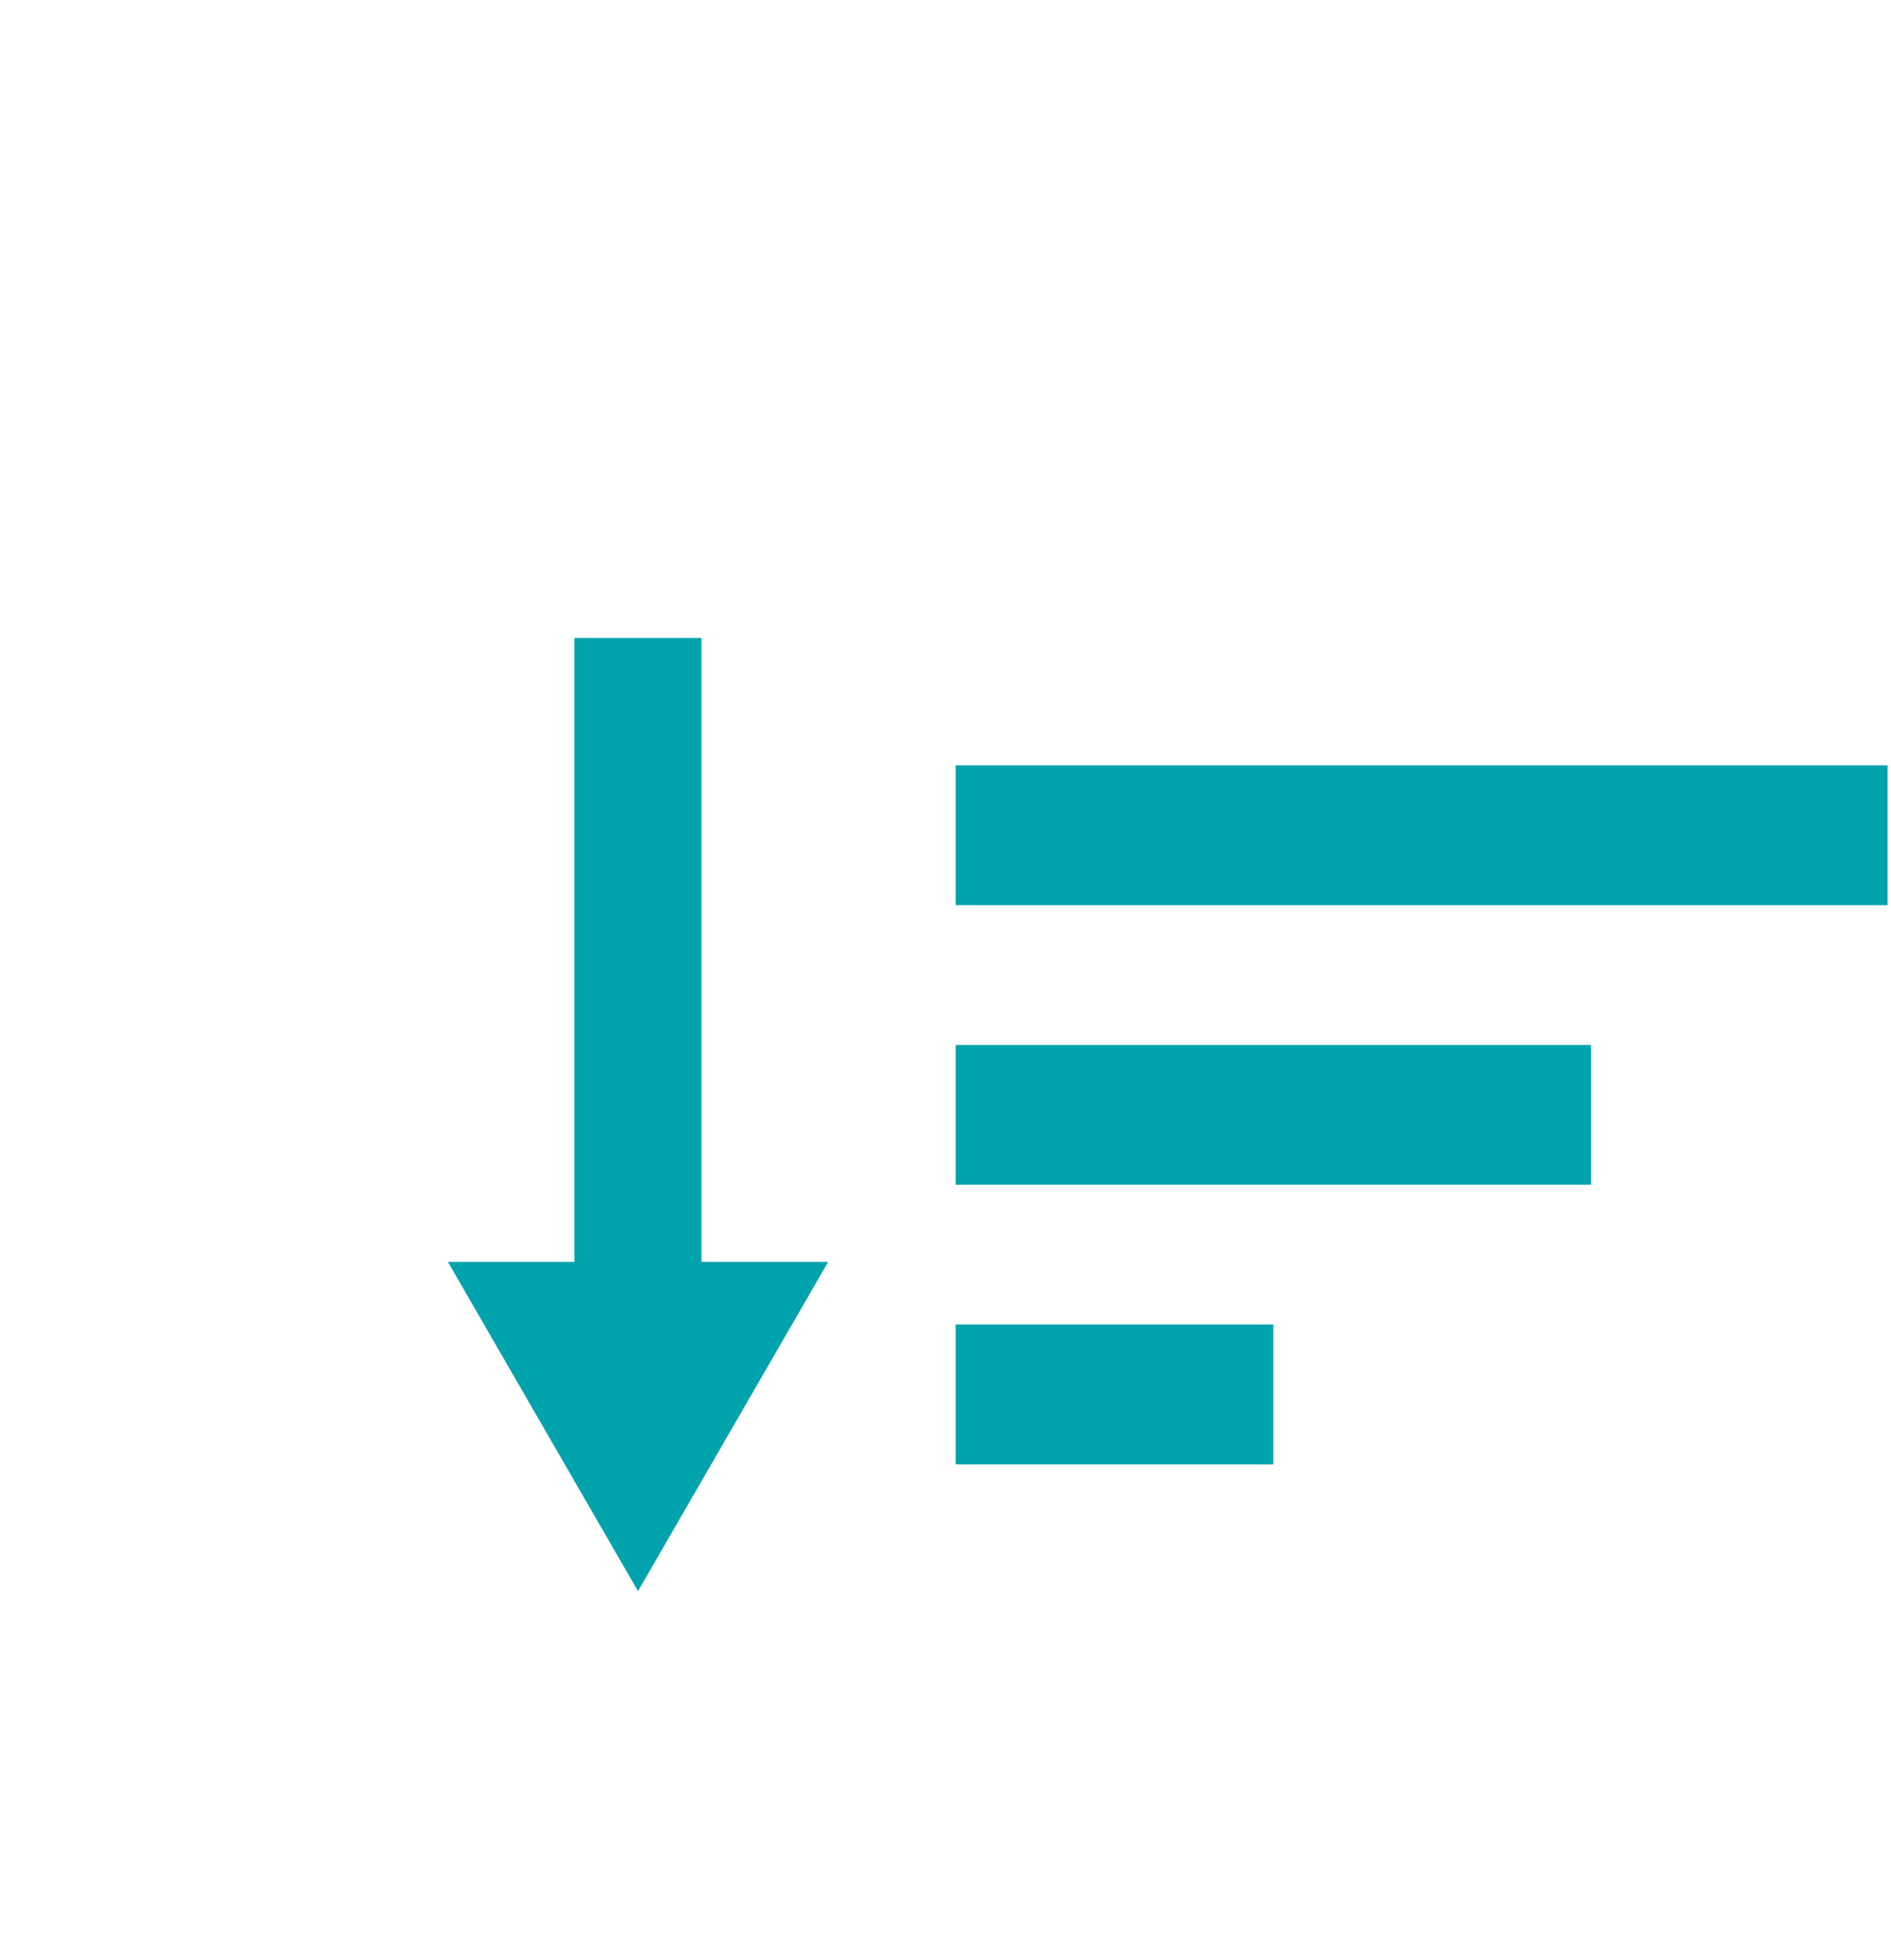
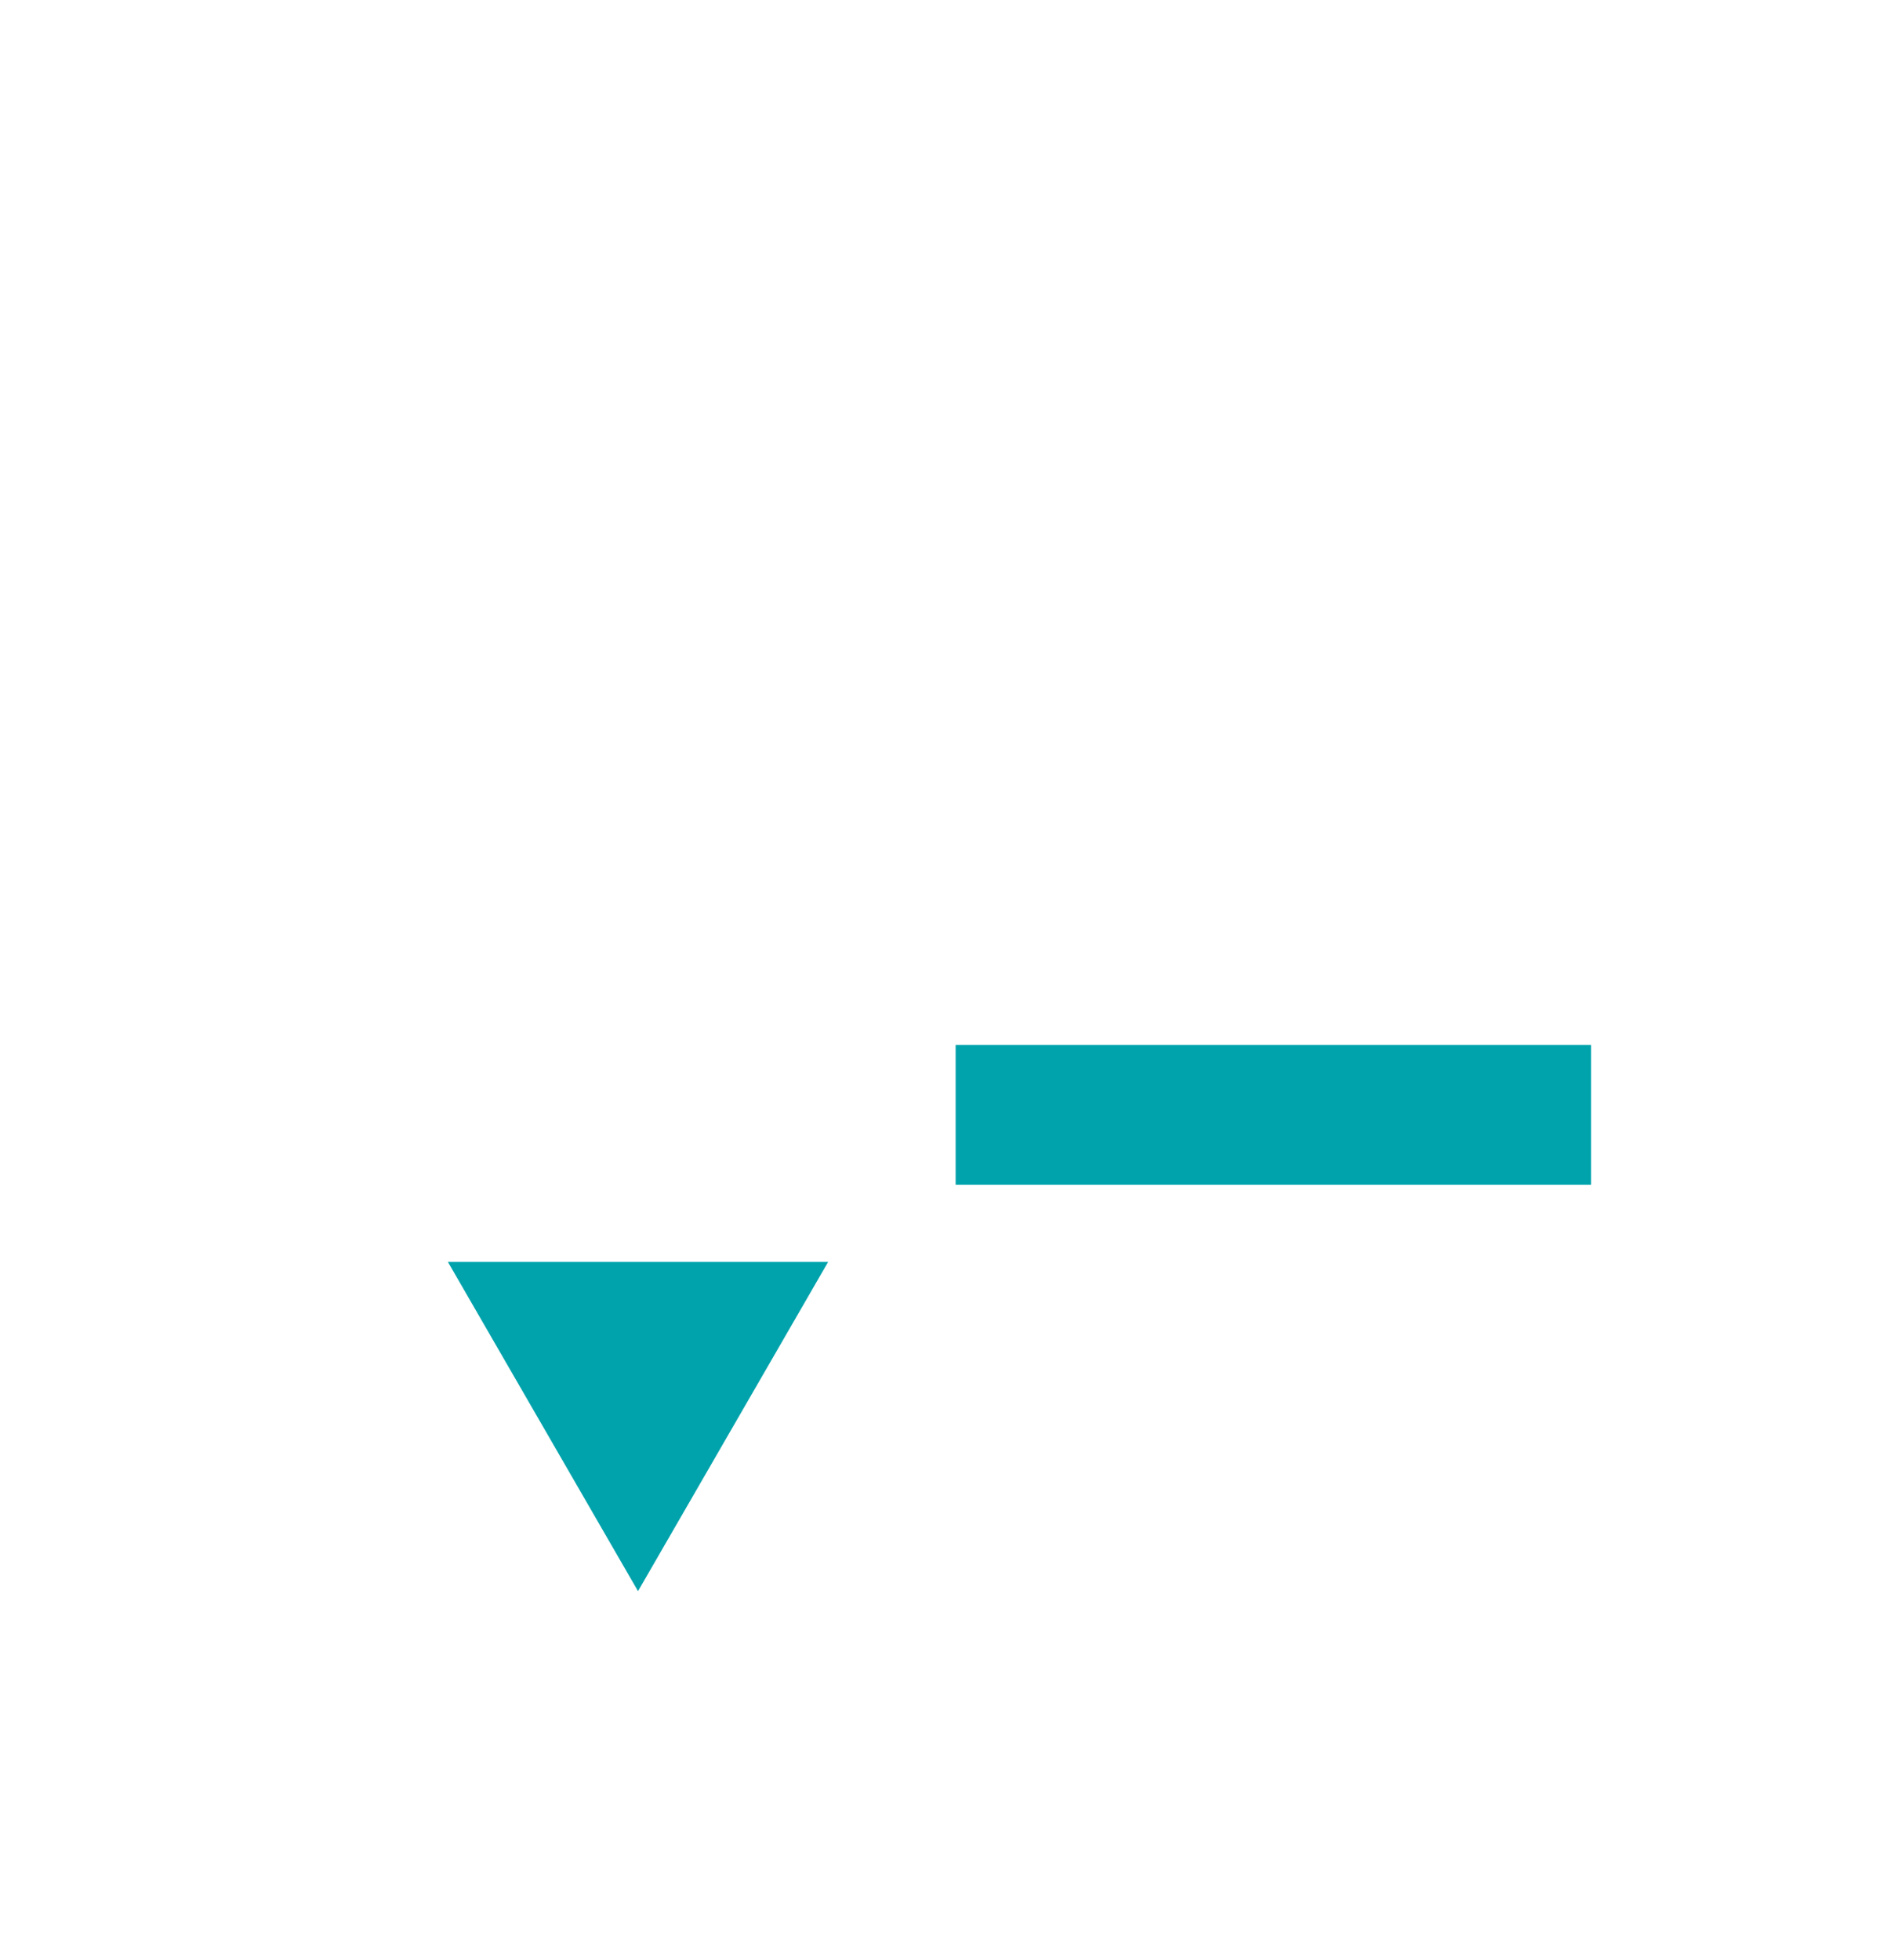
<svg xmlns="http://www.w3.org/2000/svg" width="100%" height="100%" viewBox="0 0 248 257" version="1.1" xml:space="preserve" style="fill-rule:evenodd;clip-rule:evenodd;stroke-miterlimit:10;">
  <g transform="matrix(1,0,0,1,-6270.29,-2074.2)">
    <g transform="matrix(8.333,0,0,8.333,4528.12,0)">
      <g transform="matrix(-1,0,0,1,462.885,-868.892)">
-         <rect x="224.109" y="1129.85" width="14.667" height="2.2" style="fill:rgb(0,163,172);" />
-       </g>
+         </g>
    </g>
    <g transform="matrix(8.333,0,0,8.333,4528.12,0)">
      <g transform="matrix(-1,0,0,1,453.218,-851.292)">
-         <rect x="224.109" y="1121.05" width="5" height="2.2" style="fill:rgb(0,163,172);" />
-       </g>
+         </g>
    </g>
    <g transform="matrix(8.333,0,0,8.333,4528.12,0)">
      <g transform="matrix(-1,0,0,1,458.218,-860.091)">
        <rect x="224.109" y="1125.45" width="10" height="2.199" style="fill:rgb(0,163,172);" />
      </g>
    </g>
    <g transform="matrix(8.333,0,0,8.333,4528.12,0)">
      <g transform="matrix(0,1,1,0,224.456,264.301)">
-         <path d="M-5.347,-5.347L5.347,-5.347" style="fill:none;fill-rule:nonzero;stroke:rgb(0,163,172);stroke-width:2px;" />
-       </g>
+         </g>
    </g>
    <g transform="matrix(8.333,0,0,8.333,4528.12,0)">
      <g transform="matrix(1,0,0,1,216.118,273.954)">
-         <path d="M0,-5.181L2.992,0L5.984,-5.181L0,-5.181Z" style="fill:rgb(0,163,172);fill-rule:nonzero;" />
+         <path d="M0,-5.181L2.992,0L5.984,-5.181L0,-5.181" style="fill:rgb(0,163,172);fill-rule:nonzero;" />
      </g>
    </g>
  </g>
</svg>